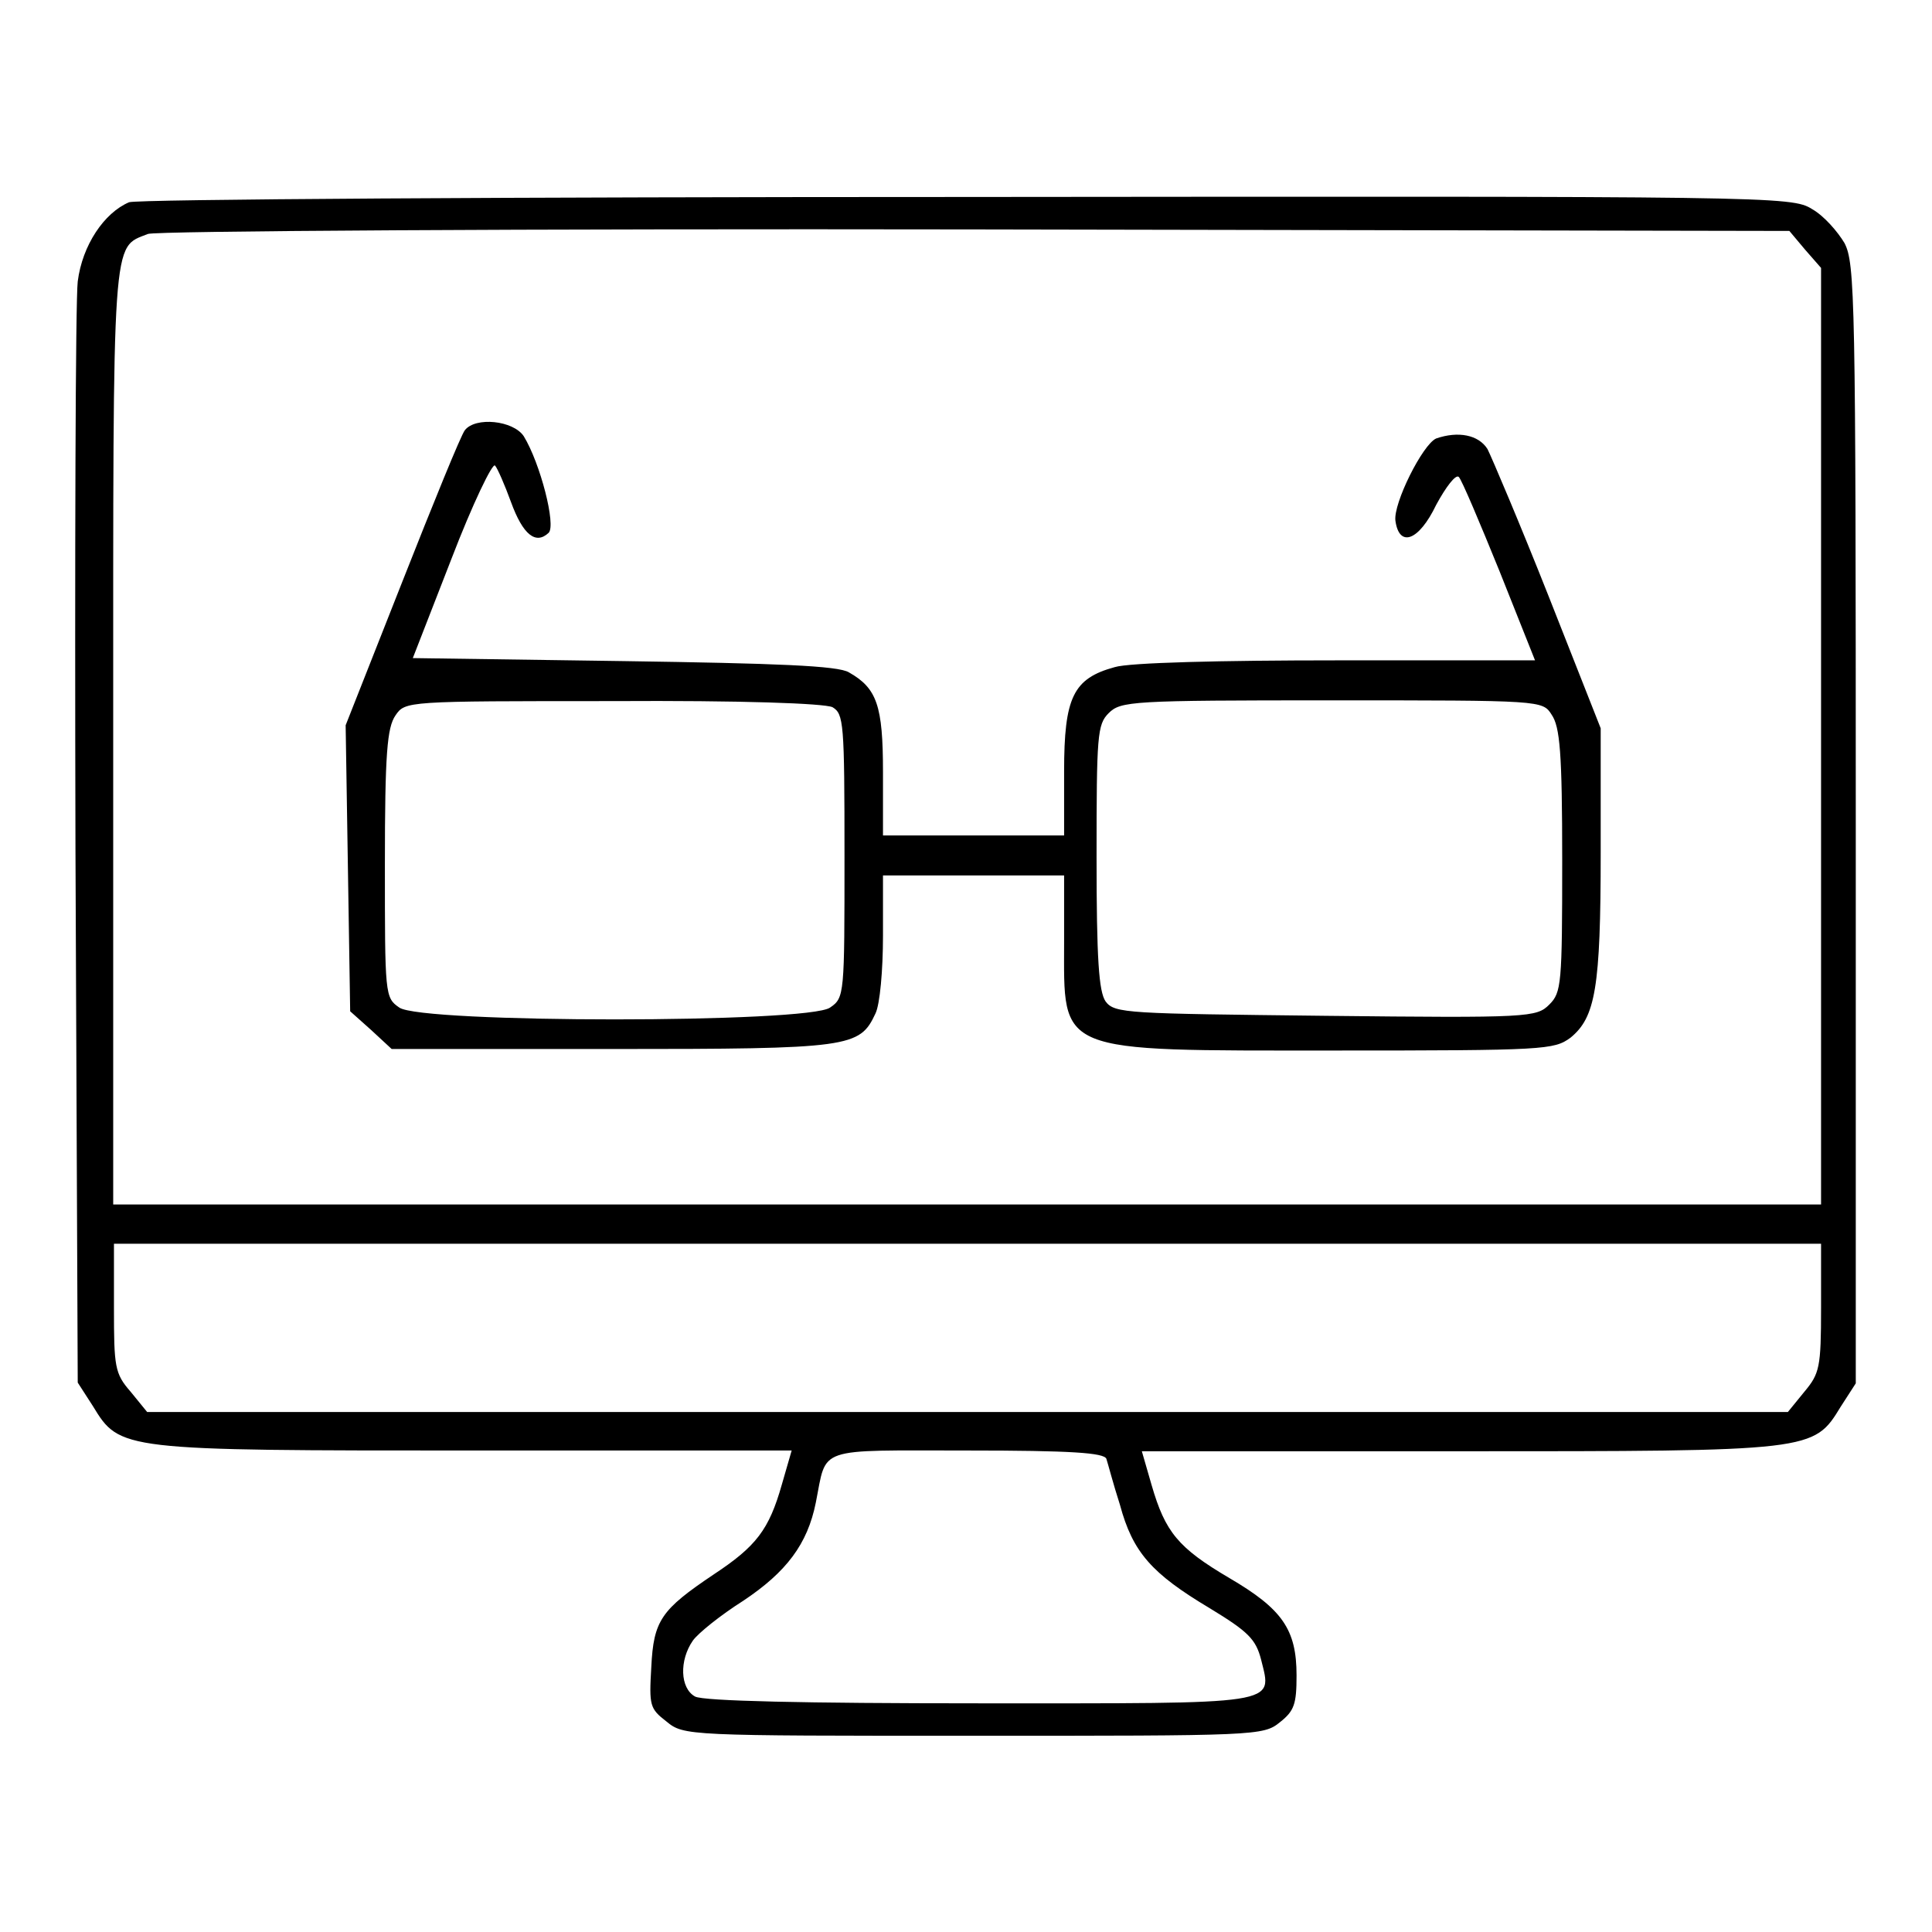
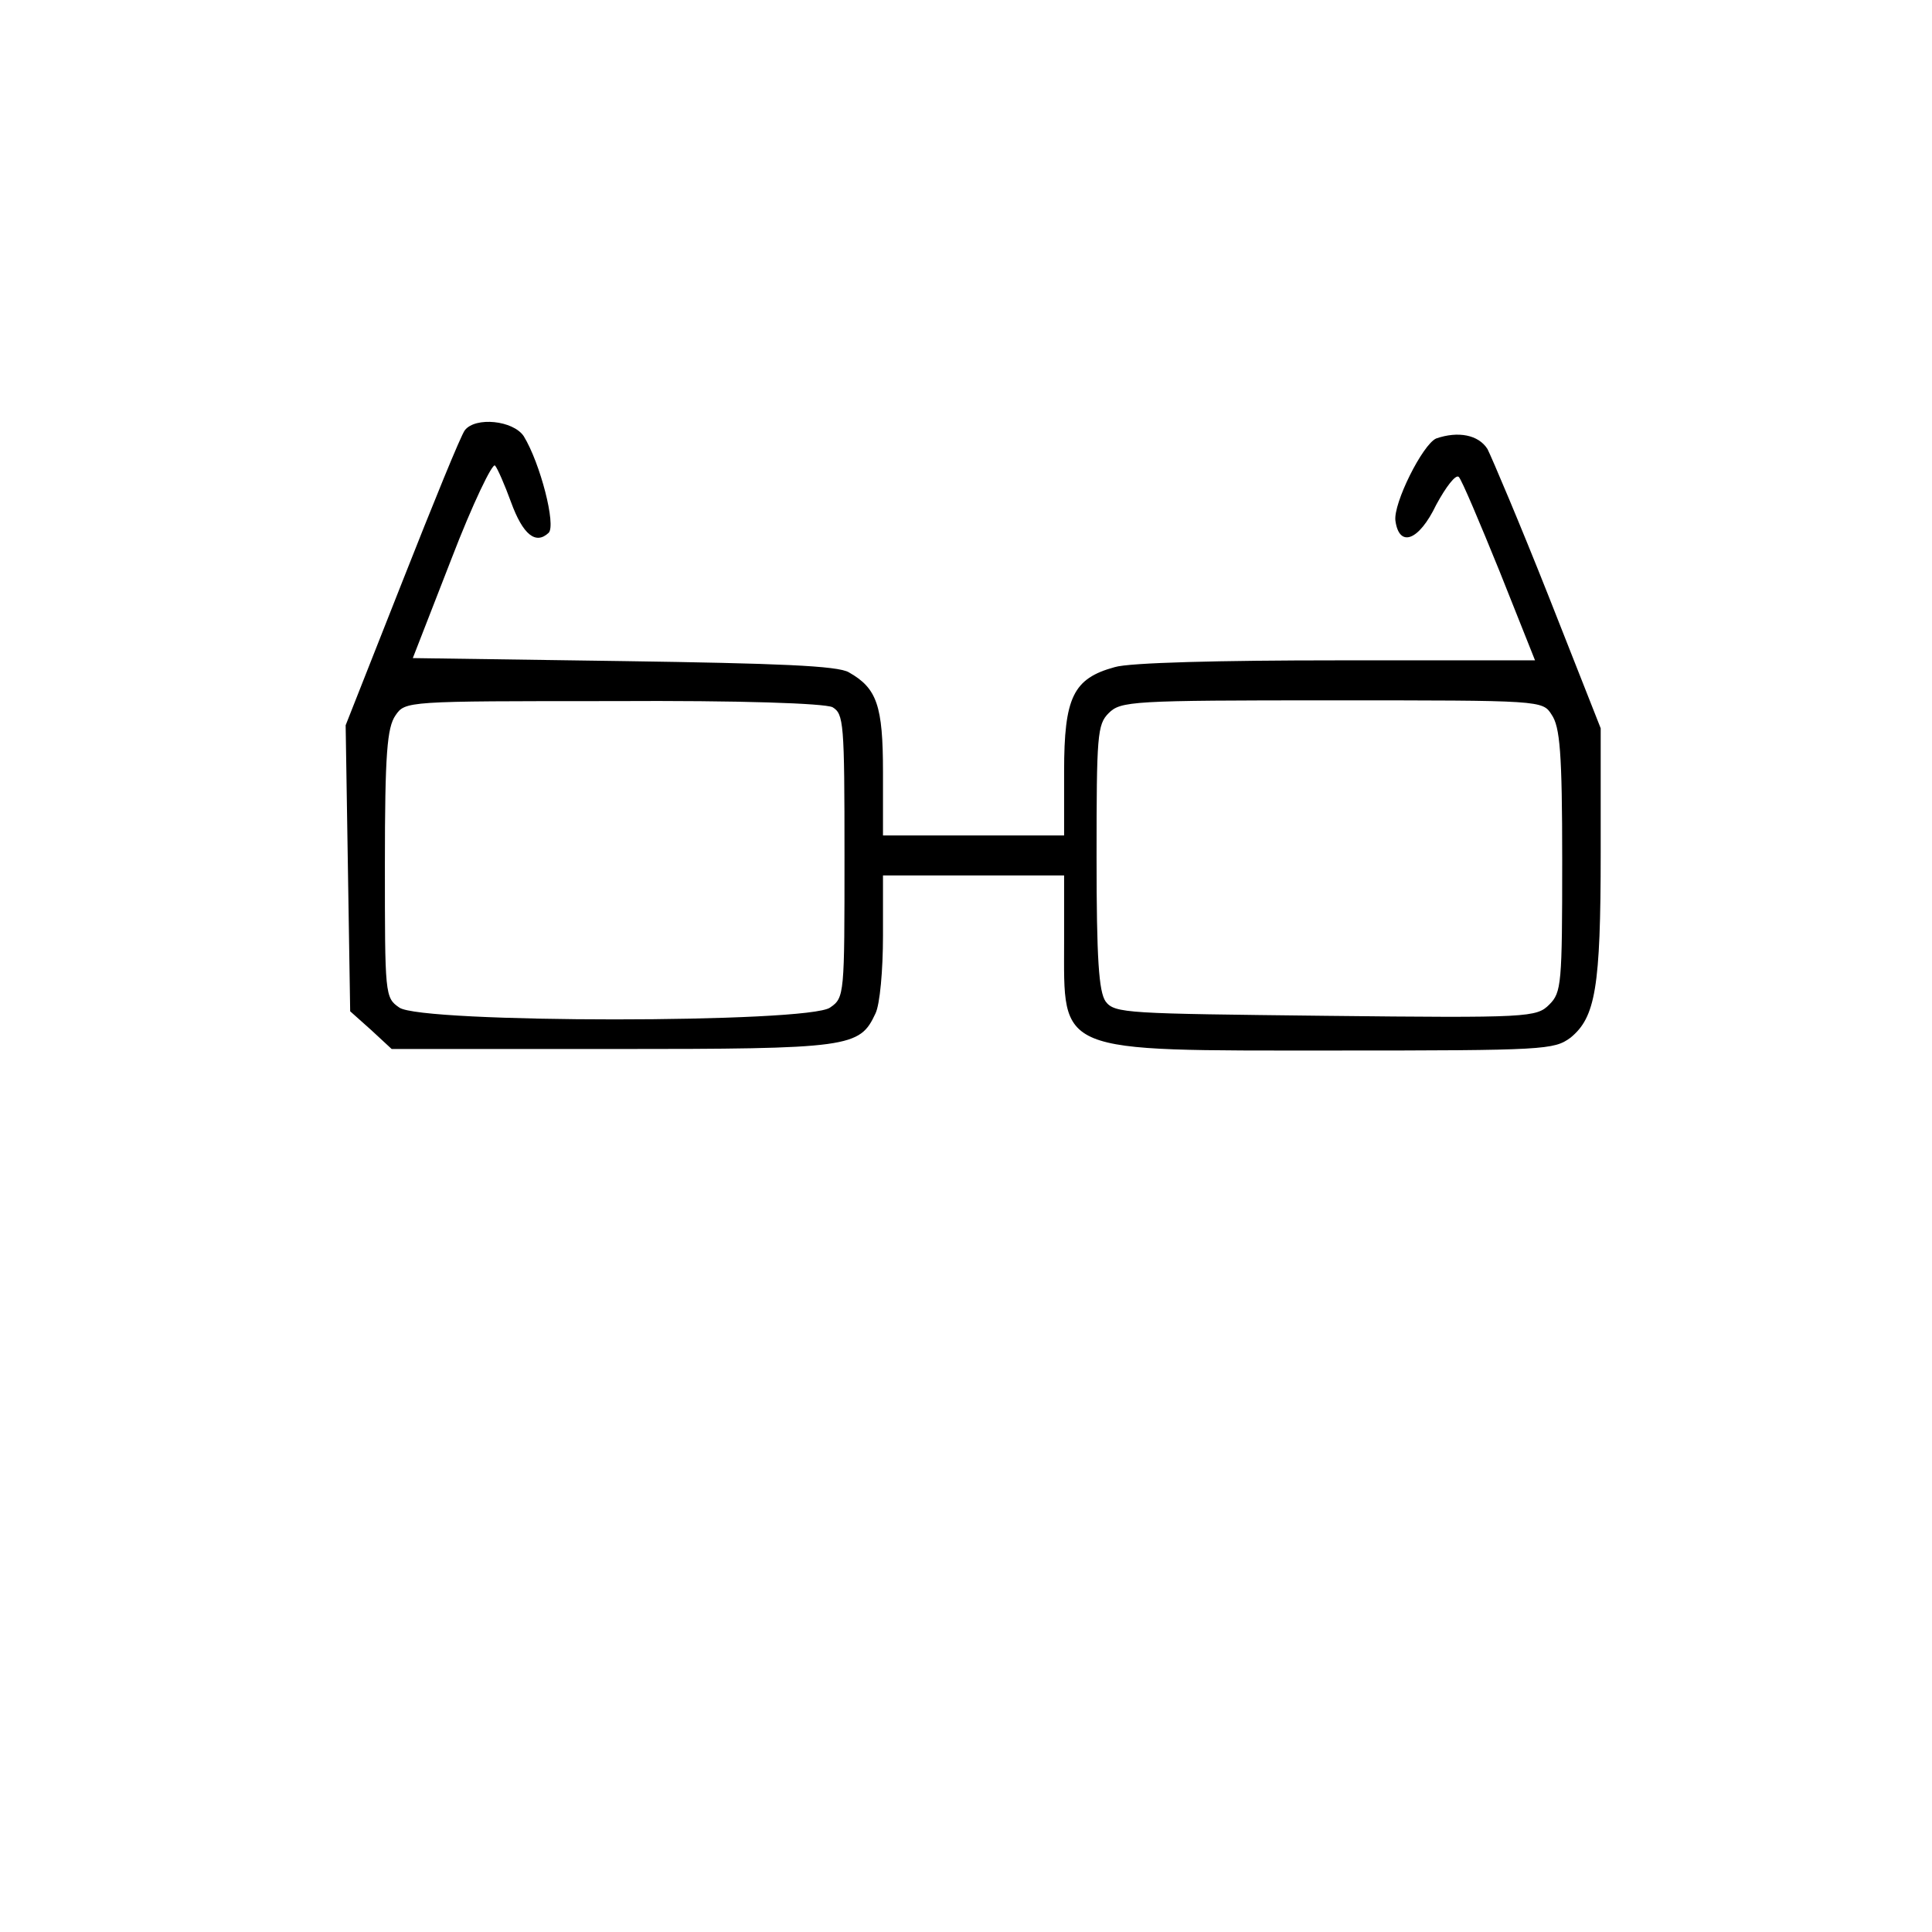
<svg xmlns="http://www.w3.org/2000/svg" version="1.1" x="0px" y="0px" viewBox="0 0 256 256" enable-background="new 0 0 256 256" xml:space="preserve">
  <g>
    <g>
      <g>
-         <path fill="#000000" d="M17.1,26.8c-3.3,1.4-6.2,5.7-6.8,10.5c-0.3,2.5-0.4,36.3-0.3,75.2l0.3,70.7l2,3.1c3.6,5.9,3.6,5.9,50.7,5.9h41.9l-1.3,4.5c-1.7,6-3.4,8.2-9,11.9c-7,4.7-8,6.1-8.3,12.3c-0.3,5.1-0.2,5.5,2,7.2c2.3,1.9,2.7,1.9,40.7,1.9c37.5,0,38.4,0,40.6-1.8c1.9-1.5,2.2-2.4,2.2-6.2c0-6.1-1.9-8.8-8.9-12.9c-6.8-4-8.5-6.1-10.3-12.3l-1.3-4.5h41.9c47.1,0,47.1,0,50.7-5.9l2-3.1v-74.1c0-69.8-0.1-74.3-1.5-77c-0.9-1.5-2.7-3.6-4.3-4.5c-2.7-1.7-5.1-1.7-112-1.6C68.1,26.1,18.1,26.4,17.1,26.8z M239.2,33.1l2.1,2.4v62.1v62H128.2H15v-62c0-67.2-0.2-64.7,4.6-66.6c0.9-0.4,50-0.7,109.6-0.6l107.9,0.2L239.2,33.1z M241.3,173.3c0,7.9-0.2,8.7-2.2,11.1l-2.2,2.7H128.2H19.5l-2.2-2.7c-2.1-2.4-2.2-3.3-2.2-11.1v-8.5h113.1h113.1V173.3z M146.6,193.3c0.2,0.6,0.9,3.3,1.8,6.1c1.7,6.3,4.2,9.1,11.9,13.7c5.1,3.1,6.1,4.1,6.8,6.8c1.5,6.1,2.9,5.8-37.4,5.8c-23.1,0-36.5-0.3-37.6-0.9c-2-1.1-2.1-4.8-0.3-7.4c0.7-1,3.7-3.4,6.7-5.3c5.7-3.8,8.5-7.5,9.6-13c1.5-7.5-0.2-6.9,20.1-6.9C141.9,192.2,146.3,192.5,146.6,193.3z" />
        <path fill="#000000" d="M61.6,57c-0.5,0.6-4.2,9.7-8.3,20.1l-7.5,19l0.3,18.9l0.3,19l2.8,2.5l2.7,2.5h29.2c31.6,0,32.8-0.2,34.9-4.7c0.6-1.2,1-5.8,1-10.3V116h12h12v8.7c0,15-1.4,14.5,35.8,14.5c28,0,29.1-0.1,31.3-1.7c3.3-2.7,4-6.6,4-24.5V96.5L205.2,79c-3.8-9.6-7.5-18.3-8.1-19.5c-1.2-1.9-3.9-2.4-6.8-1.4c-1.8,0.8-5.7,8.6-5.4,10.9c0.5,3.6,3.1,2.7,5.4-2.1c1.3-2.4,2.6-4.1,3-3.7s2.8,6.1,5.4,12.5l4.7,11.8h-26.2c-15.4,0-27.6,0.3-29.5,0.9c-5.5,1.5-6.7,4-6.7,13.8v8.5h-12h-12v-8.4c0-8.8-0.8-11.1-4.5-13.2c-1.4-0.9-9.7-1.2-29.8-1.5l-28-0.4l5.1-13.1c2.8-7.3,5.5-12.9,5.8-12.4c0.3,0.3,1.3,2.6,2.1,4.8c1.6,4.4,3.3,5.7,5,4.1c1-1-1.1-9.2-3.3-12.8C68,55.7,63,55.2,61.6,57z M110.3,93.7c1.5,0.9,1.6,2,1.6,19.7c0,18.4,0,18.8-1.9,20.1c-2.8,2.1-54.3,2.1-57.1,0c-1.9-1.3-1.9-1.7-1.9-19c0-14.7,0.3-18.1,1.4-19.7c1.3-1.9,1.4-1.9,28.7-1.9C98.4,92.8,109.1,93.2,110.3,93.7z M205.6,94.7c1.1,1.6,1.4,5,1.4,19.3c0,16.4-0.1,17.5-1.7,19.1c-1.7,1.7-2.6,1.8-29.7,1.5c-26.2-0.3-27.9-0.3-29.1-1.9c-0.9-1.3-1.2-5.6-1.2-19.1c0-16.2,0.1-17.6,1.6-19.1c1.6-1.6,3-1.7,29.5-1.7C204.3,92.8,204.4,92.8,205.6,94.7z" />
      </g>
    </g>
  </g>
</svg>